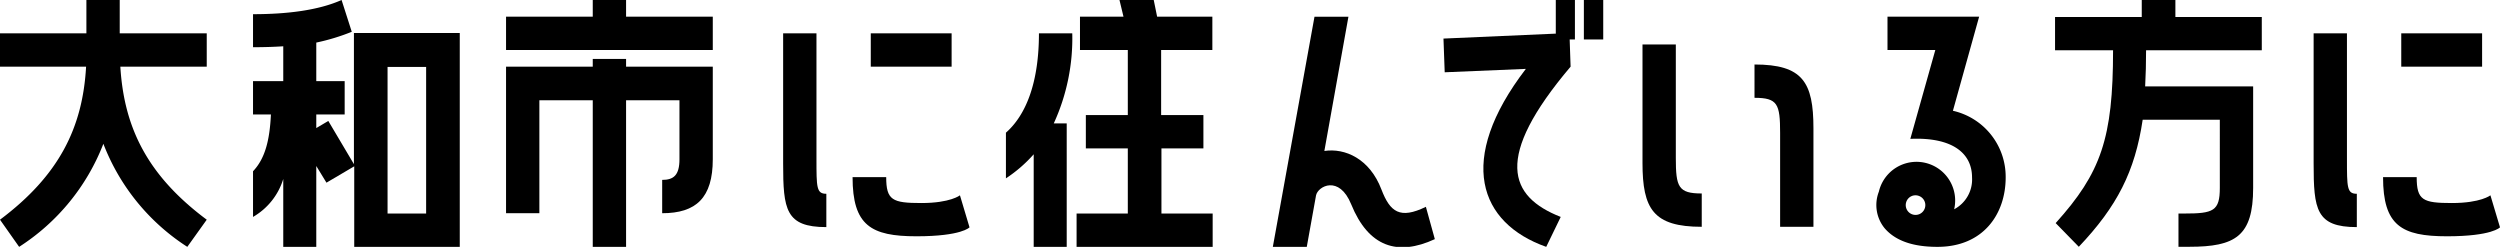
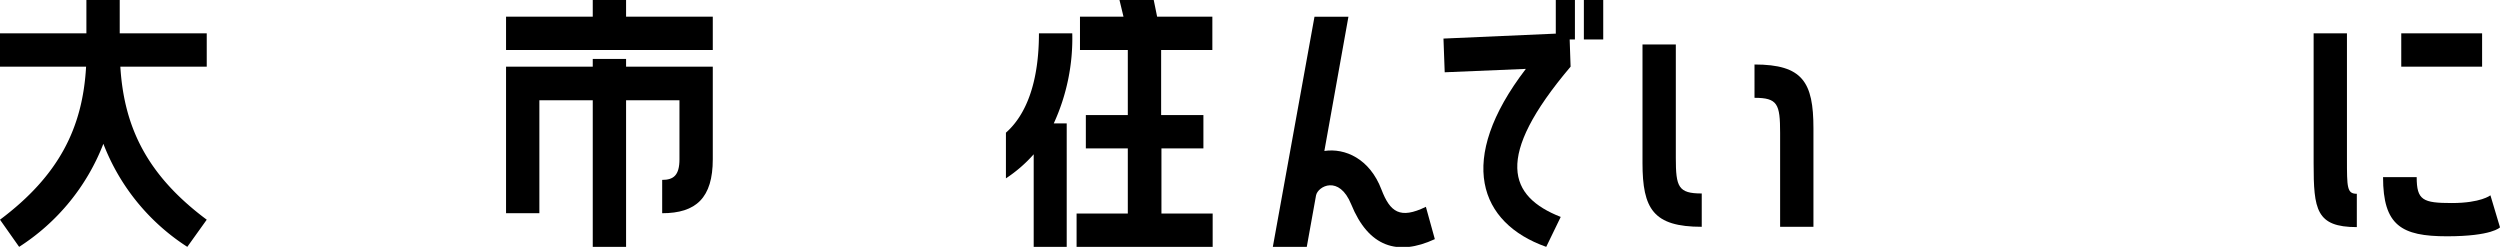
<svg xmlns="http://www.w3.org/2000/svg" viewBox="0 0 324.08 32">
  <path d="M15.52,4.32H26.8V8.64H15.6c.48,7.92,3.52,14.12,11.2,19.84L24.28,32A27.71,27.71,0,0,1,13.4,18.64,27.79,27.79,0,0,1,2.48,32L0,28.48C7.64,22.76,10.72,16.56,11.16,8.64H0V4.32H11.2V0h4.32Z" />
-   <path d="M32.8,28.12V22.2c1.56-1.64,2.16-4,2.32-7.36H32.8V10.52h3.92V6c-1.2.08-2.52.12-3.92.12V1.84c4.48,0,8.52-.52,11.48-1.84L45.6,4.12A27.2,27.2,0,0,1,41,5.52v5h3.68v4.32H41V16.6l1.56-.92,3.32,5.6v-17H59.6V32H45.92V21.56l-3.6,2.12L41,21.52V32H36.72V23.2A8.57,8.57,0,0,1,32.8,28.12Zm17.44-.44h5v-19h-5Z" />
  <path d="M81.16,2.16H92.4V6.48H65.6V2.16H76.84V0h4.32Zm0,6.48H92.4v12c0,5-2.16,7-6.56,7V23.32c1.48,0,2.24-.6,2.24-2.68V13H81.16V32H76.84V13H69.92V27.64H65.6v-19H76.84v-1h4.32Z" />
-   <path d="M107.12,25.12v4.32c-5.28,0-5.6-2.28-5.6-8.24V4.32h4.32V20.56C105.84,24.32,105.84,25.12,107.12,25.12Zm18.56,4.35s-1,1.16-6.88,1.16-8.28-1.39-8.28-7.67h4.36c0,3,.8,3.36,4.56,3.36s5-1,5-1ZM123.36,8.64H112.88V4.32h10.48Z" />
  <path d="M130.4,23.12V17.2c2.68-2.36,4.28-6.64,4.28-12.88H139A26.41,26.41,0,0,1,136.6,16h1.68V32H134V20A18,18,0,0,1,130.4,23.12ZM150,2.16h7.16V6.48h-6.64v8.44H156v4.32h-5.44v8.44h6.64V32H139.56V27.68h6.64V19.24h-5.44V14.92h5.44V6.48H140V2.16h5.64L145.12,0h4.44Z" />
  <path d="M186,31c-4.84,2.24-8.6,1-10.84-4.51-1.56-3.84-4.32-2.36-4.56-1.16L169.4,32H165l5.4-29.83h4.4l-3.12,17.4c2.68-.4,5.88,1,7.4,5,1.12,2.92,2.4,3.88,5.76,2.24Z" />
  <path d="M201.68,0h2.48V5.12h-.68l.12,3.52c-10,11.8-8,16.84-1.28,19.48L200.44,32c-8.68-3.07-11.72-11.23-2.64-23.07l-10.52.44L187.12,5l14.56-.64Zm6.15,5.12h-2.51V0h2.51Z" />
  <path d="M220.6,25.08V29.4c-6.28,0-7.68-2.32-7.68-8.28V5.76h4.32V20.48C217.24,24.24,217.56,25.08,220.6,25.08Zm14.48-8.44V29.4h-4.32V17.24c0-3.76-.32-4.56-3.32-4.56V8.36C233.68,8.36,235.08,10.64,235.08,16.64Z" />
-   <path d="M260,23c0,4.72-2.88,9-8.84,9-2.2,0-5.08-.36-6.84-2.4a4.75,4.75,0,0,1-.76-4.75,5,5,0,0,1,9.76,2.28A4.37,4.37,0,0,0,255.64,23c0-3.12-2.52-5.24-8-5l3.24-11.52h-6.2V2.16h11.88l-3.4,12.2A8.77,8.77,0,0,1,260,23Zm-11.24,2.4a1.26,1.26,0,0,0-1.64.76,1.27,1.27,0,1,0,1.64-.76Z" />
-   <path d="M282,2.2H293.2V6.52h-15q0,2.46-.12,4.68h14V24.36c0,6.27-2.32,7.63-8.28,7.63h-1.4V27.68h.76c3.76,0,4.6-.32,4.6-3.32V15.52h-10c-1,6.72-3.32,11.24-8.28,16.47l-3-3.07c5.88-6.52,7.44-11,7.44-22.4H266.4V2.2h11.24V0H282Z" />
  <path d="M305.52,25.12v4.32c-5.28,0-5.6-2.28-5.6-8.24V4.32h4.32V20.56C304.24,24.32,304.24,25.12,305.52,25.12Zm18.56,4.35s-1,1.16-6.88,1.16-8.28-1.39-8.28-7.67h4.36c0,3,.8,3.36,4.56,3.36s5-1,5-1ZM321.76,8.64H311.28V4.32h10.48Z" />
</svg>